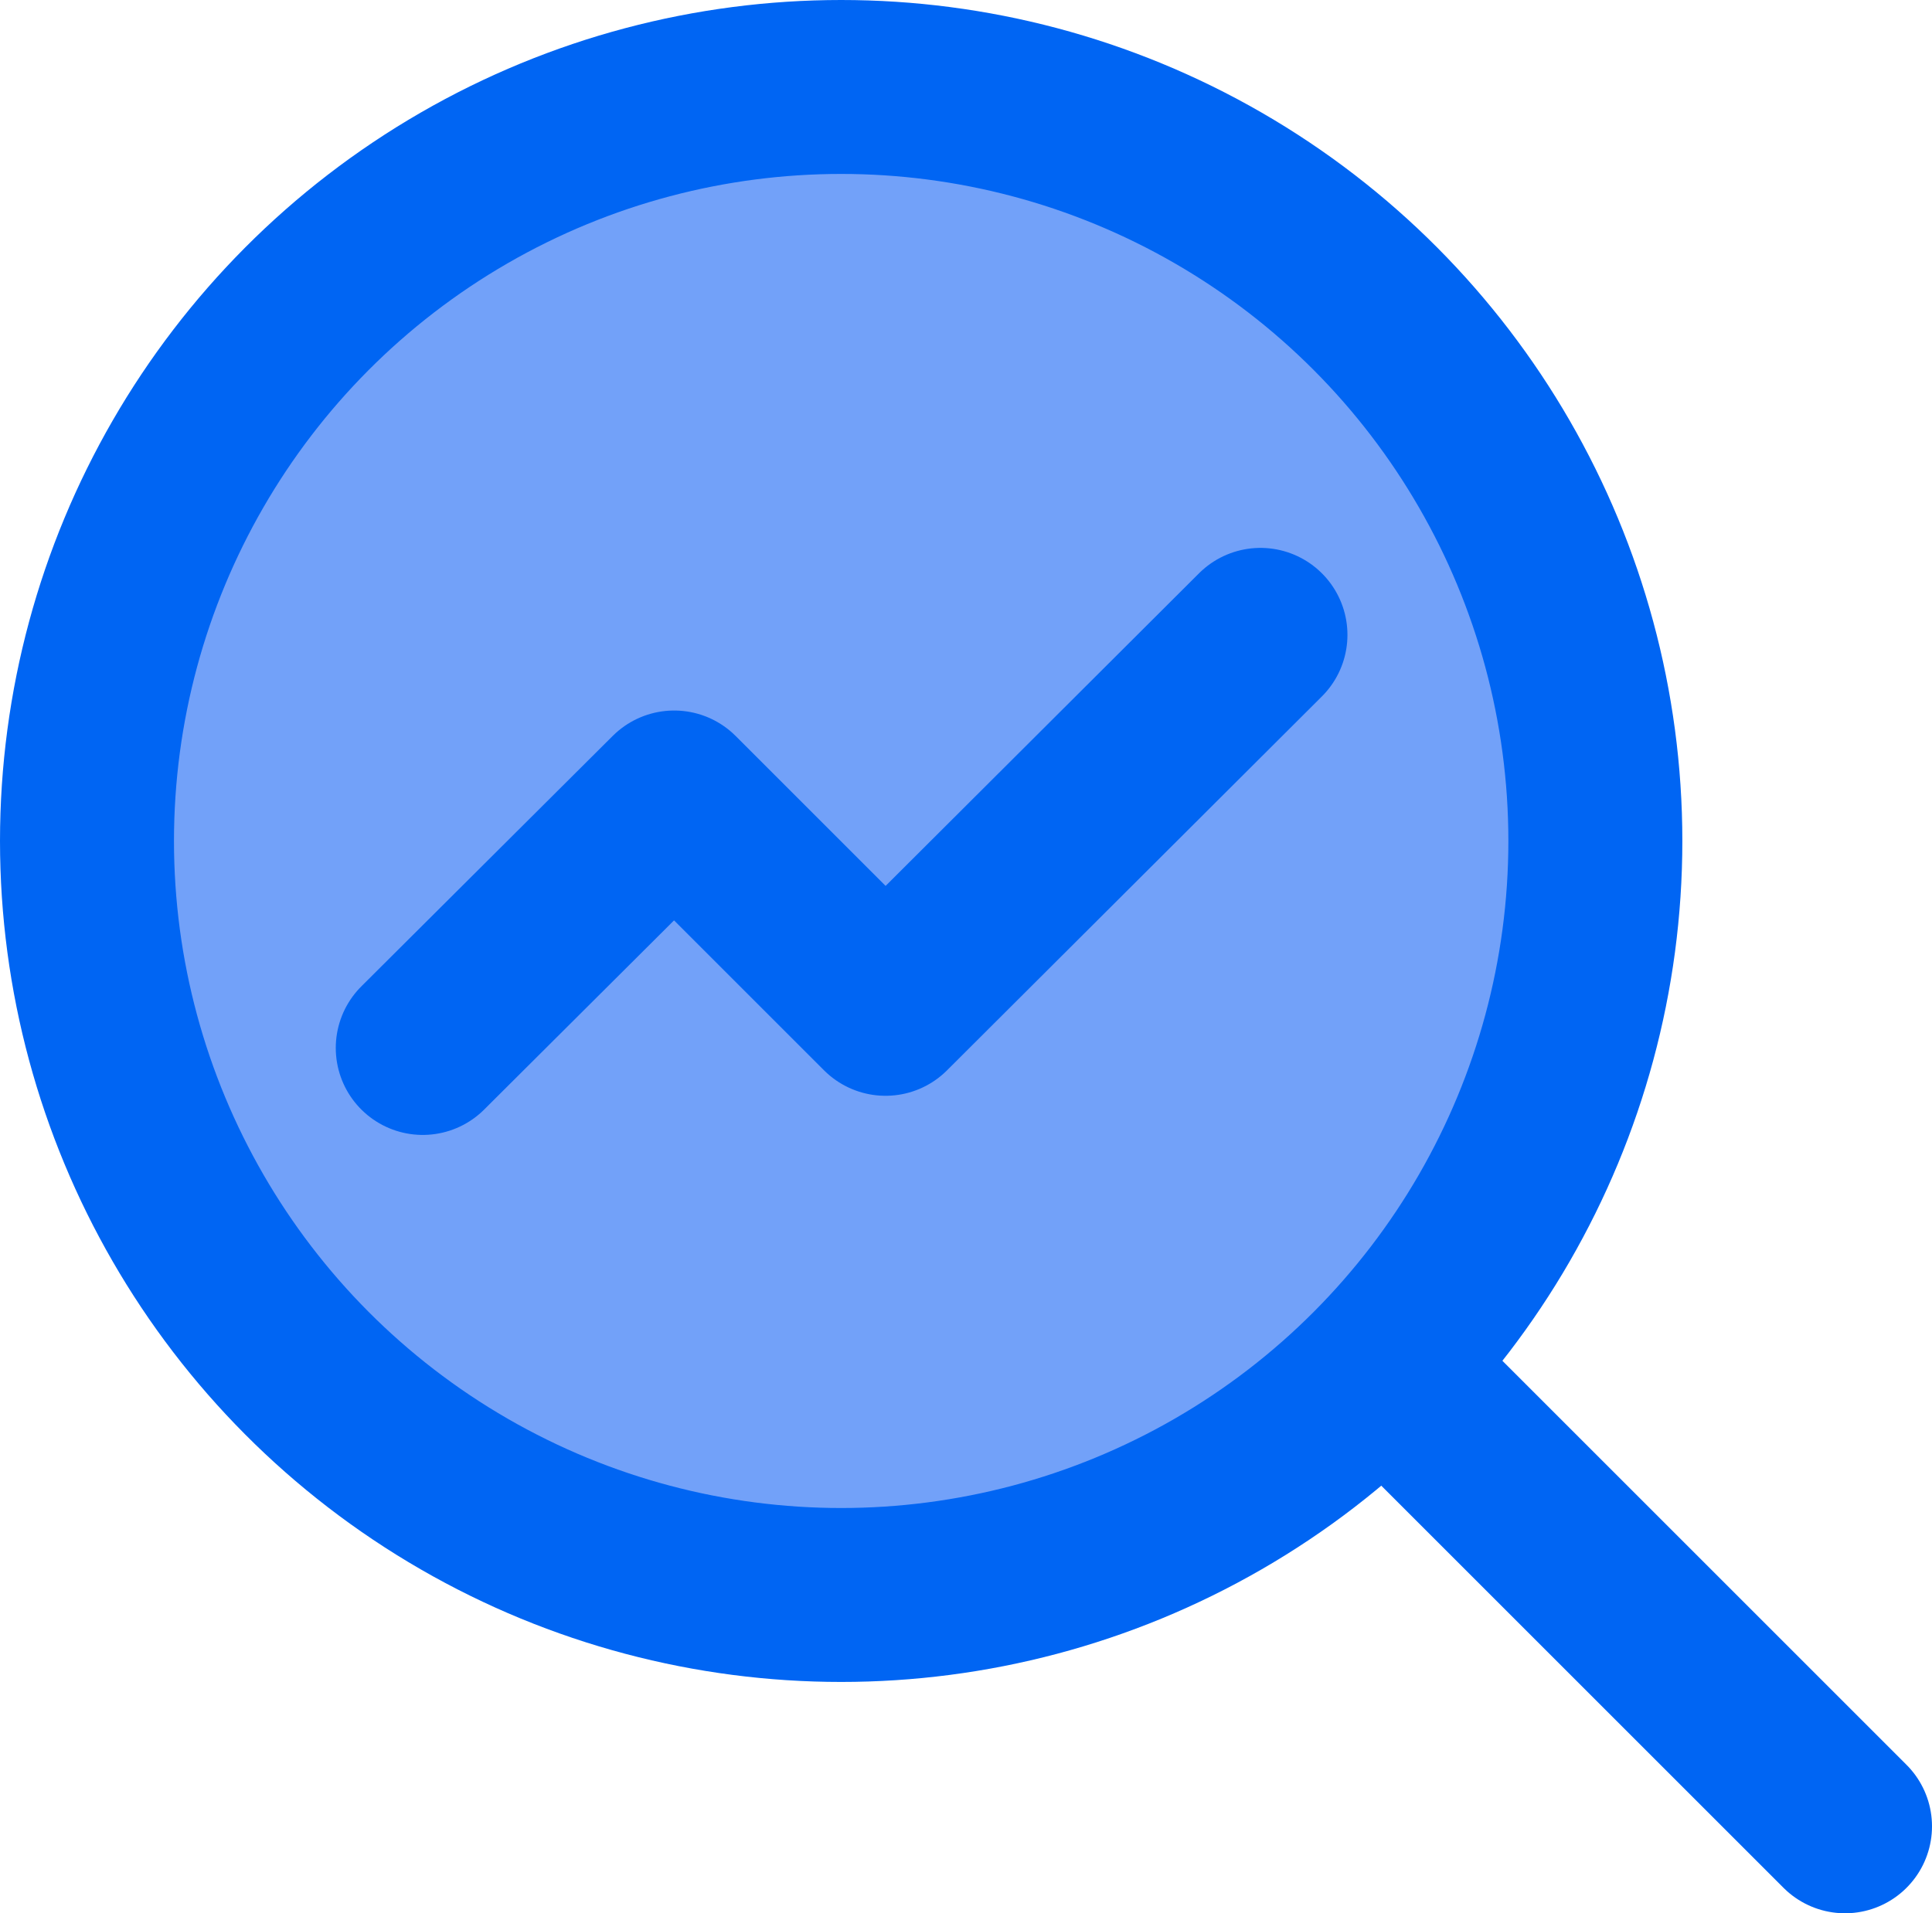
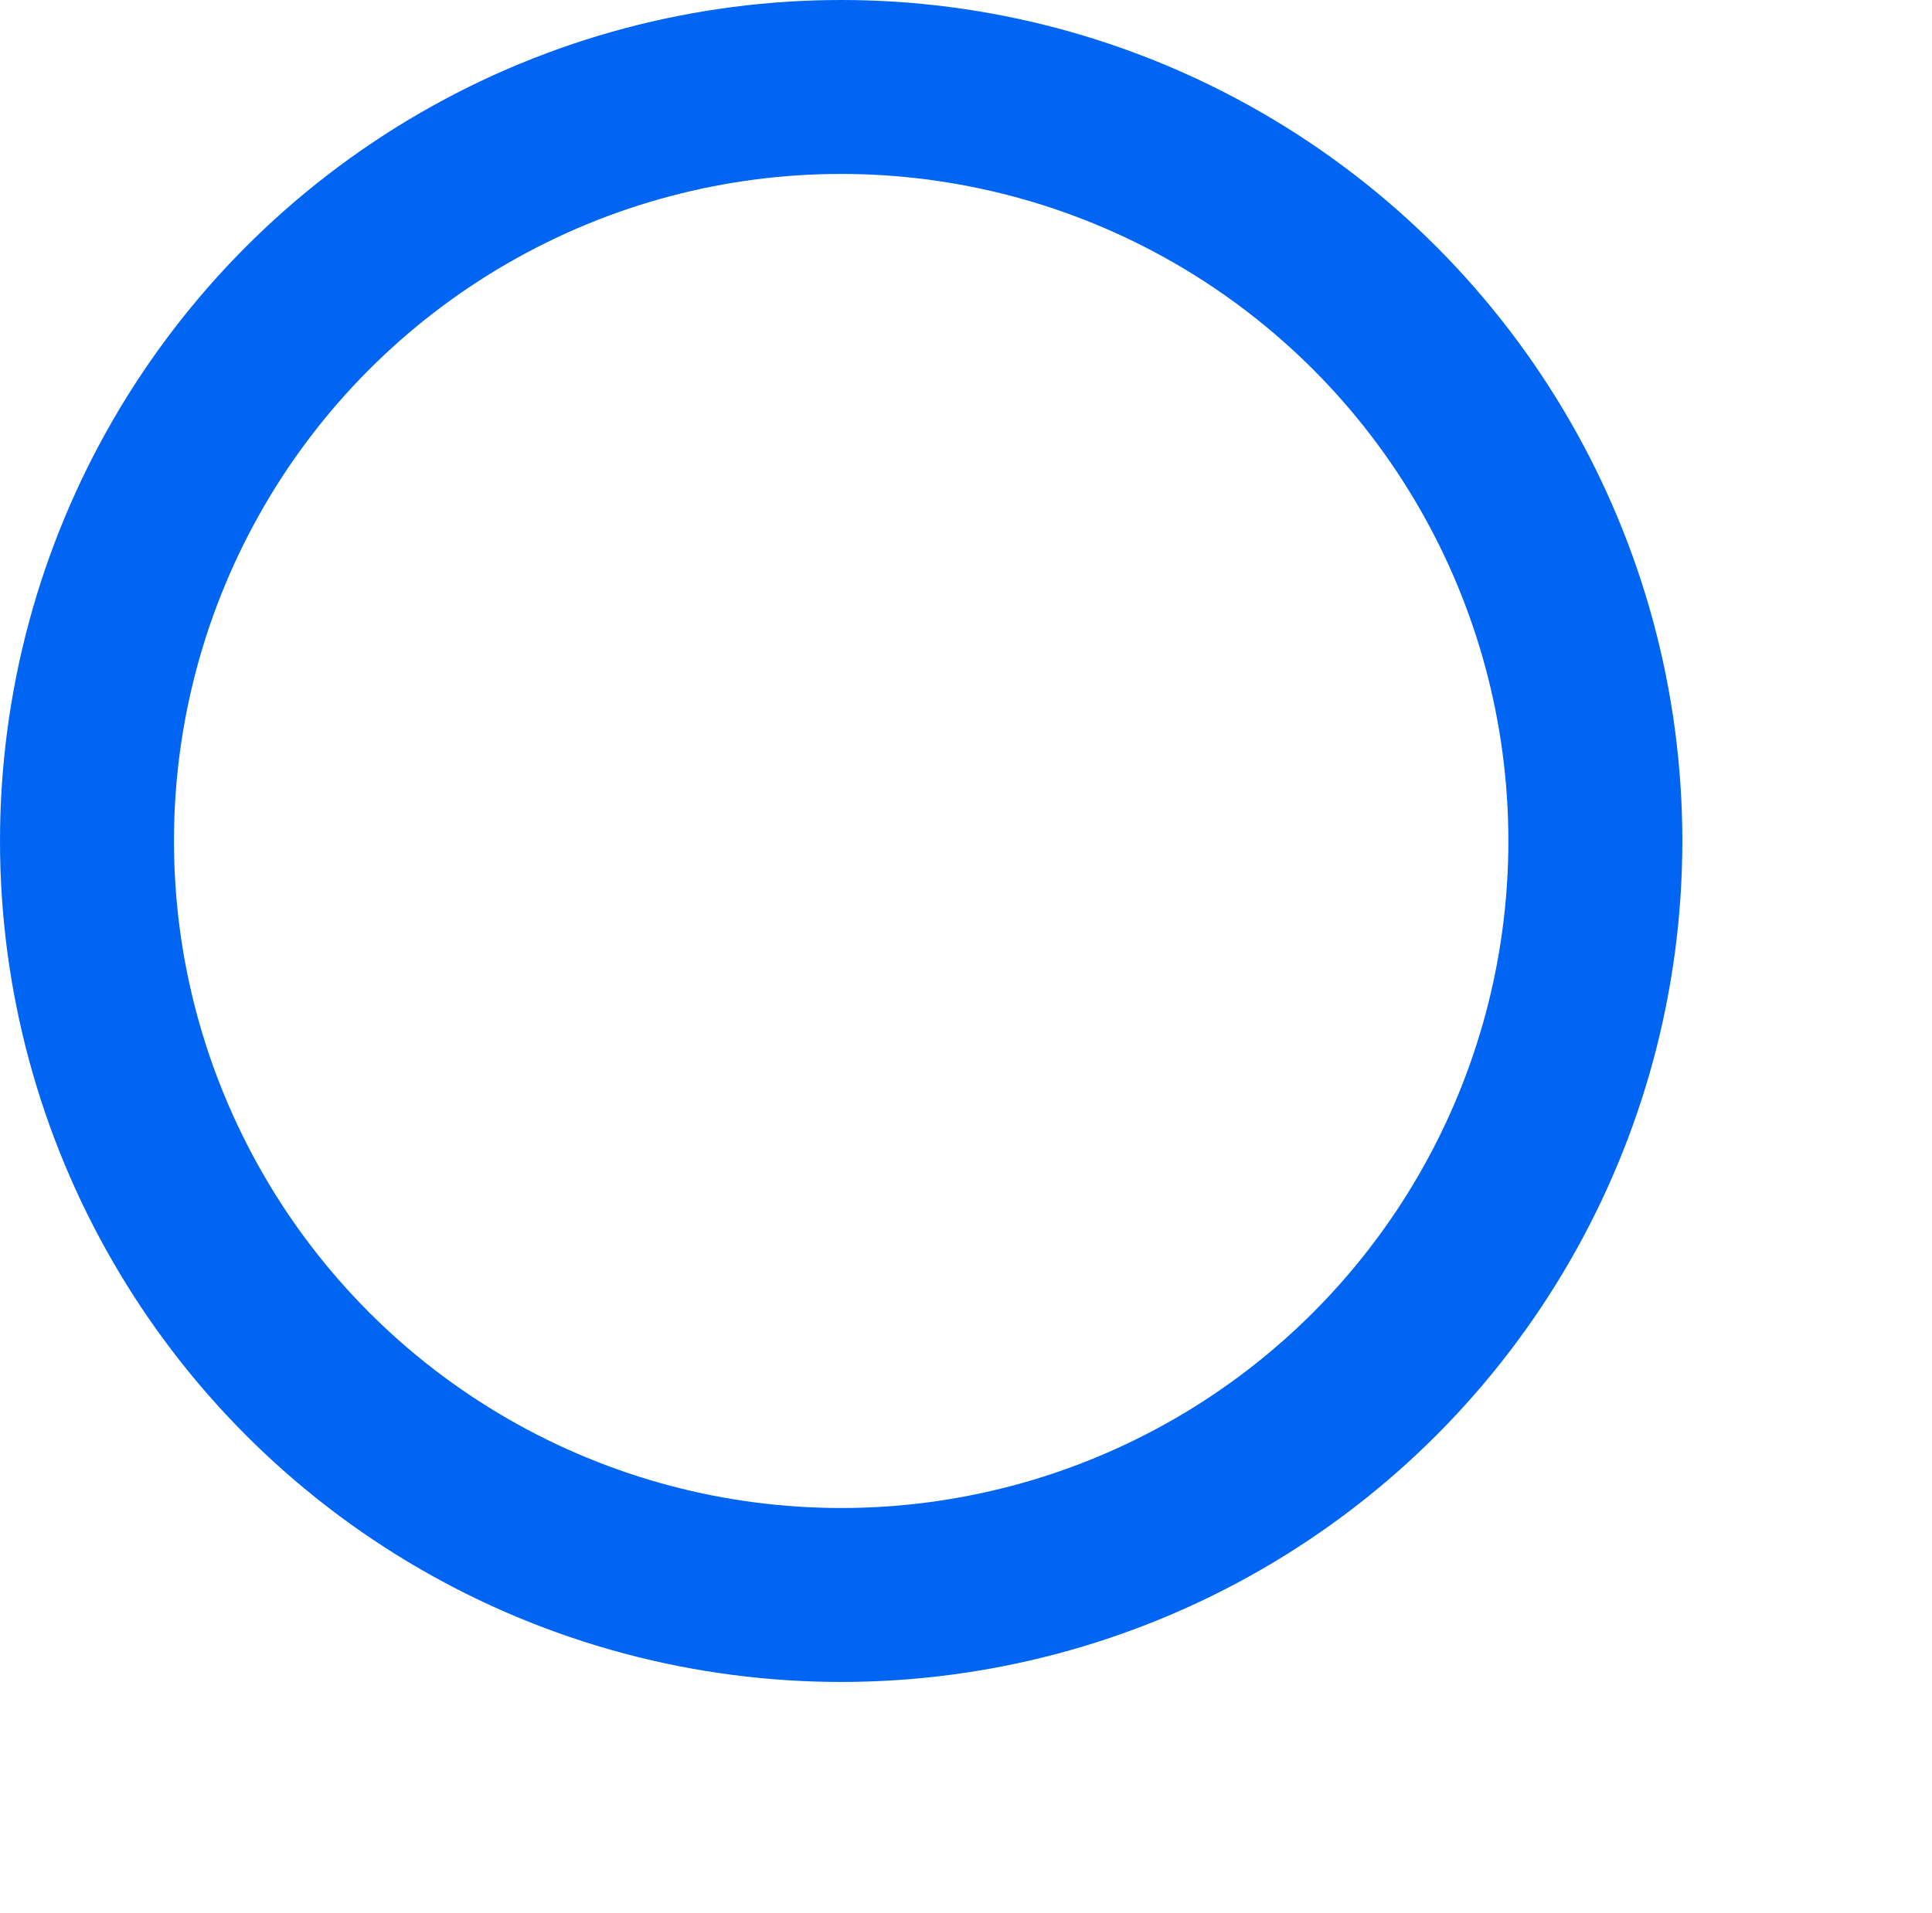
<svg xmlns="http://www.w3.org/2000/svg" id="Calque_2" viewBox="0 0 22.21 22">
  <defs>
    <style>.cls-1,.cls-2{stroke-miterlimit:10;}.cls-1,.cls-2,.cls-3{fill:none;stroke:#0065f3;stroke-width:2px;}.cls-2,.cls-3{stroke-linecap:round;}.cls-3{fill-rule:evenodd;stroke-linejoin:round;}.cls-4{fill:#72a1f9;}</style>
  </defs>
  <g id="Calque_1-2">
    <g id="magnifying-glass--glass-search-magnifying">
-       <circle class="cls-4" cx="9.67" cy="9.67" r="8.67" />
-     </g>
+       </g>
    <g id="magnifying-glass--glass-search-magnifying-2">
      <circle class="cls-1" cx="9.67" cy="9.67" r="8.67" />
    </g>
-     <line class="cls-2" x1="16.29" y1="16.08" x2="21.21" y2="21" />
-     <polyline class="cls-3" points="4.86 12.05 7.75 9.17 10.18 11.6 14.49 7.3" />
  </g>
</svg>